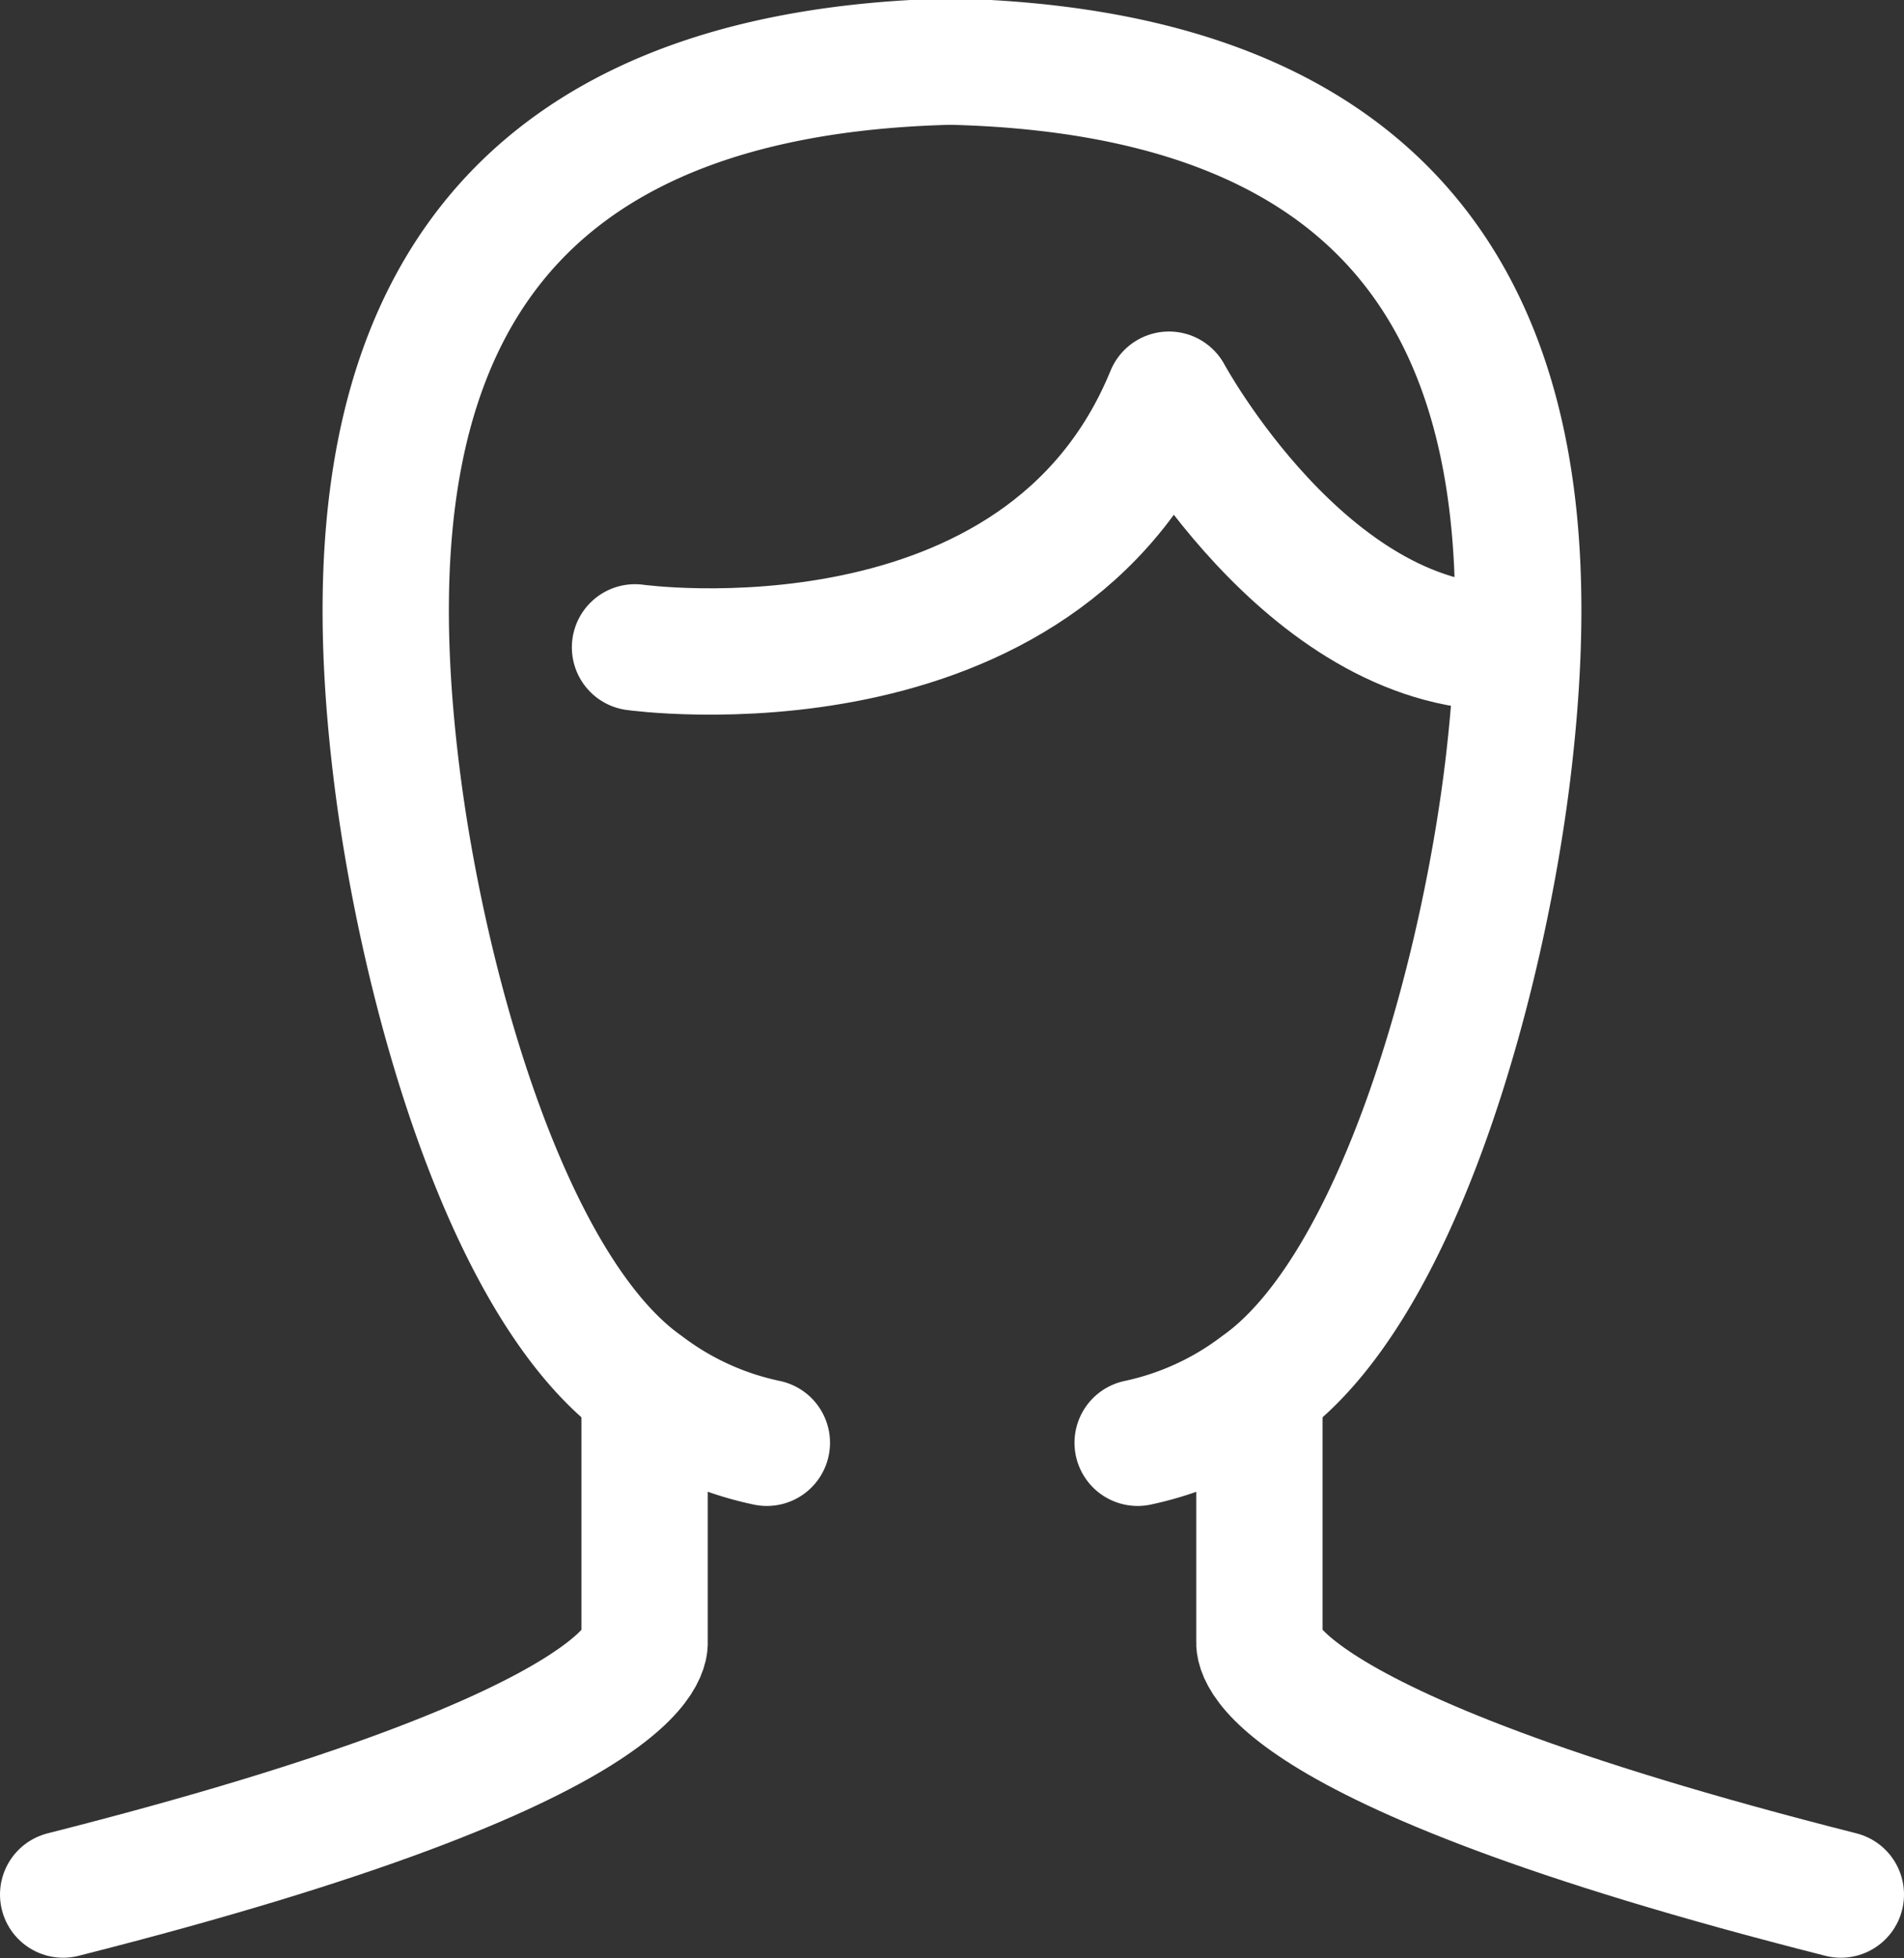
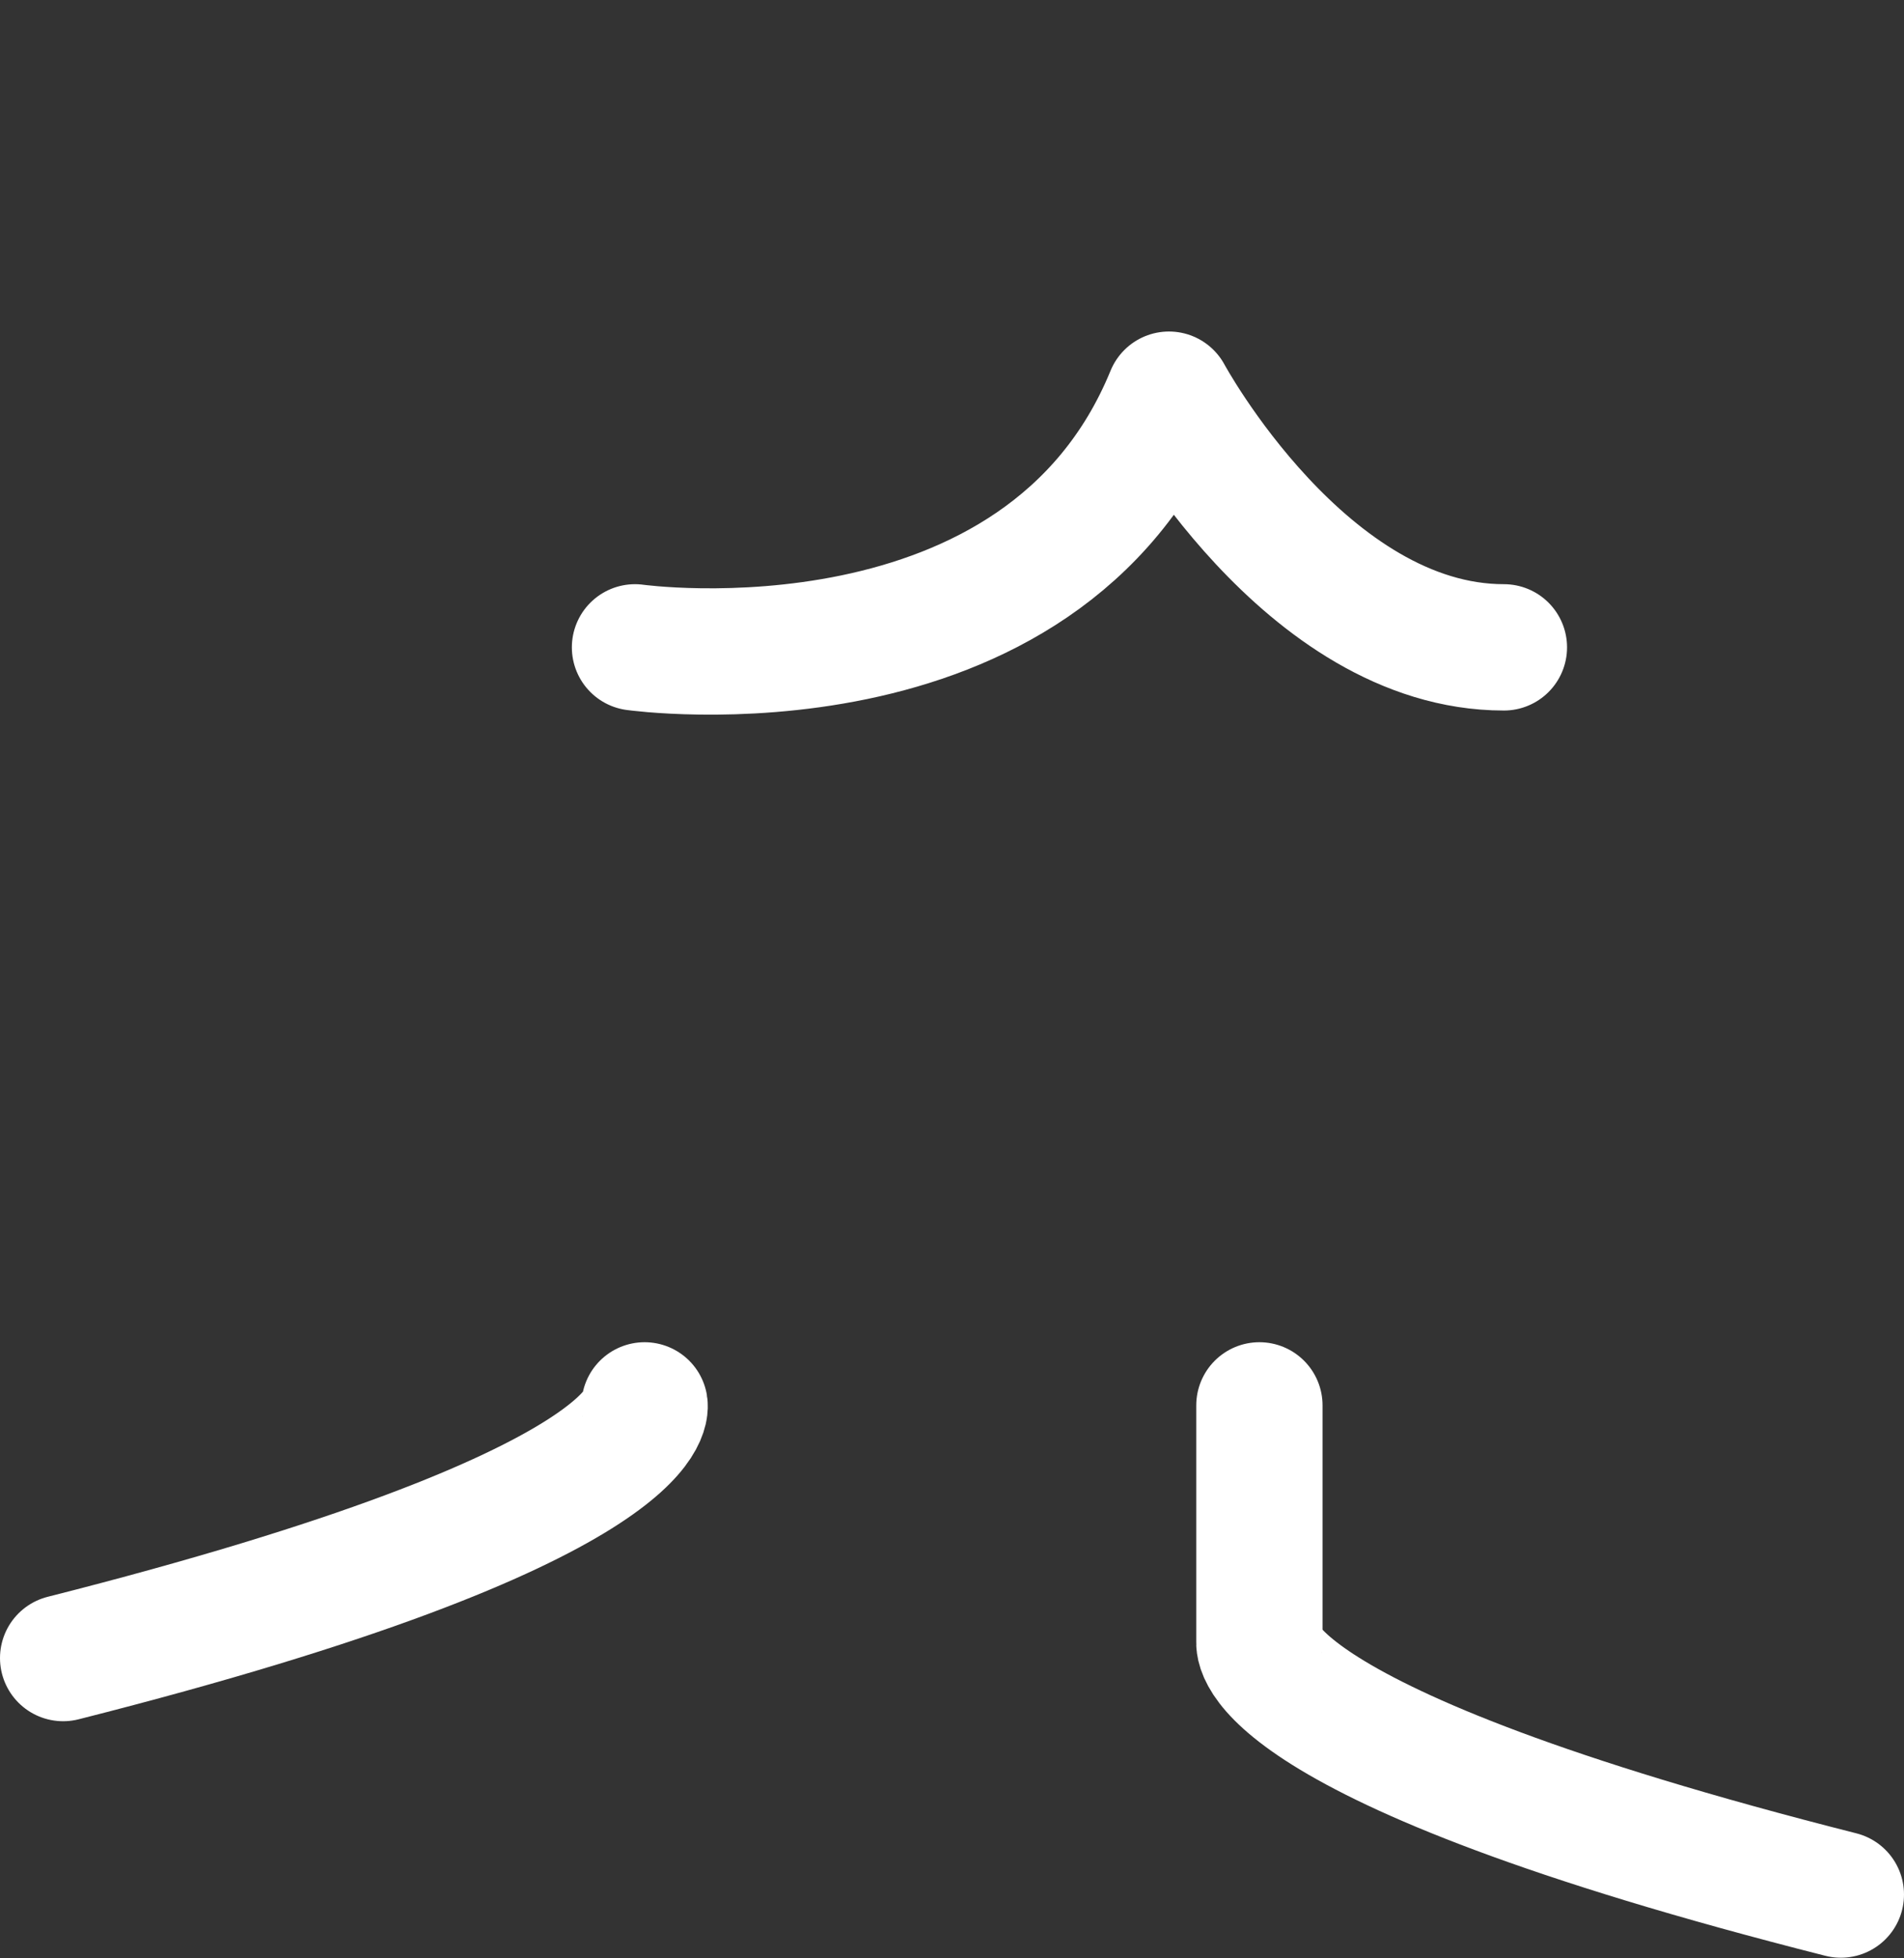
<svg xmlns="http://www.w3.org/2000/svg" viewBox="0 0 37.69 38.75">
  <rect x="0" y="0" width="37.69" height="38.75" fill="#333333" stroke="none" />
  <g id="ada93b74-86c6-405f-8986-47d664d10fad" data-name="Calque 2">
    <g id="a01fb14d-cfb5-4562-aec3-73f7e51d5a53" data-name="Calque 1">
      <g id="b8fe2378-614b-4cb6-b59c-a278e19ae588" data-name="WEBCaution_Login">
        <path d="M12.57,12.81s8.06,1.13,10.57-5c0,0,2.7,5,6.63,5" style="fill:none;stroke:#fff;stroke-linecap:round;stroke-linejoin:round;stroke-width:2.5px" />
-         <path d="M12.76,27.81v4.68s.34,2-11.51,5" style="fill:none;stroke:#fff;stroke-linecap:round;stroke-linejoin:round;stroke-width:2.5px" />
+         <path d="M12.76,27.81s.34,2-11.51,5" style="fill:none;stroke:#fff;stroke-linecap:round;stroke-linejoin:round;stroke-width:2.5px" />
        <path d="M24.93,27.81v4.68s-.33,2,11.51,5" style="fill:none;stroke:#fff;stroke-linecap:round;stroke-linejoin:round;stroke-width:2.5px" />
-         <path d="M22.52,28.55a6.08,6.08,0,0,0,2.42-1.11c2.72-1.93,4.4-8,4.91-12.22.75-6.25-.08-13.72-11-14h-.07C7.92,1.5,7.09,9,7.84,15.22c.51,4.24,2.19,10.29,4.91,12.22a6.08,6.08,0,0,0,2.43,1.11" style="fill:none;stroke:#fff;stroke-linecap:round;stroke-linejoin:round;stroke-width:2.5px" />
      </g>
    </g>
  </g>
</svg>